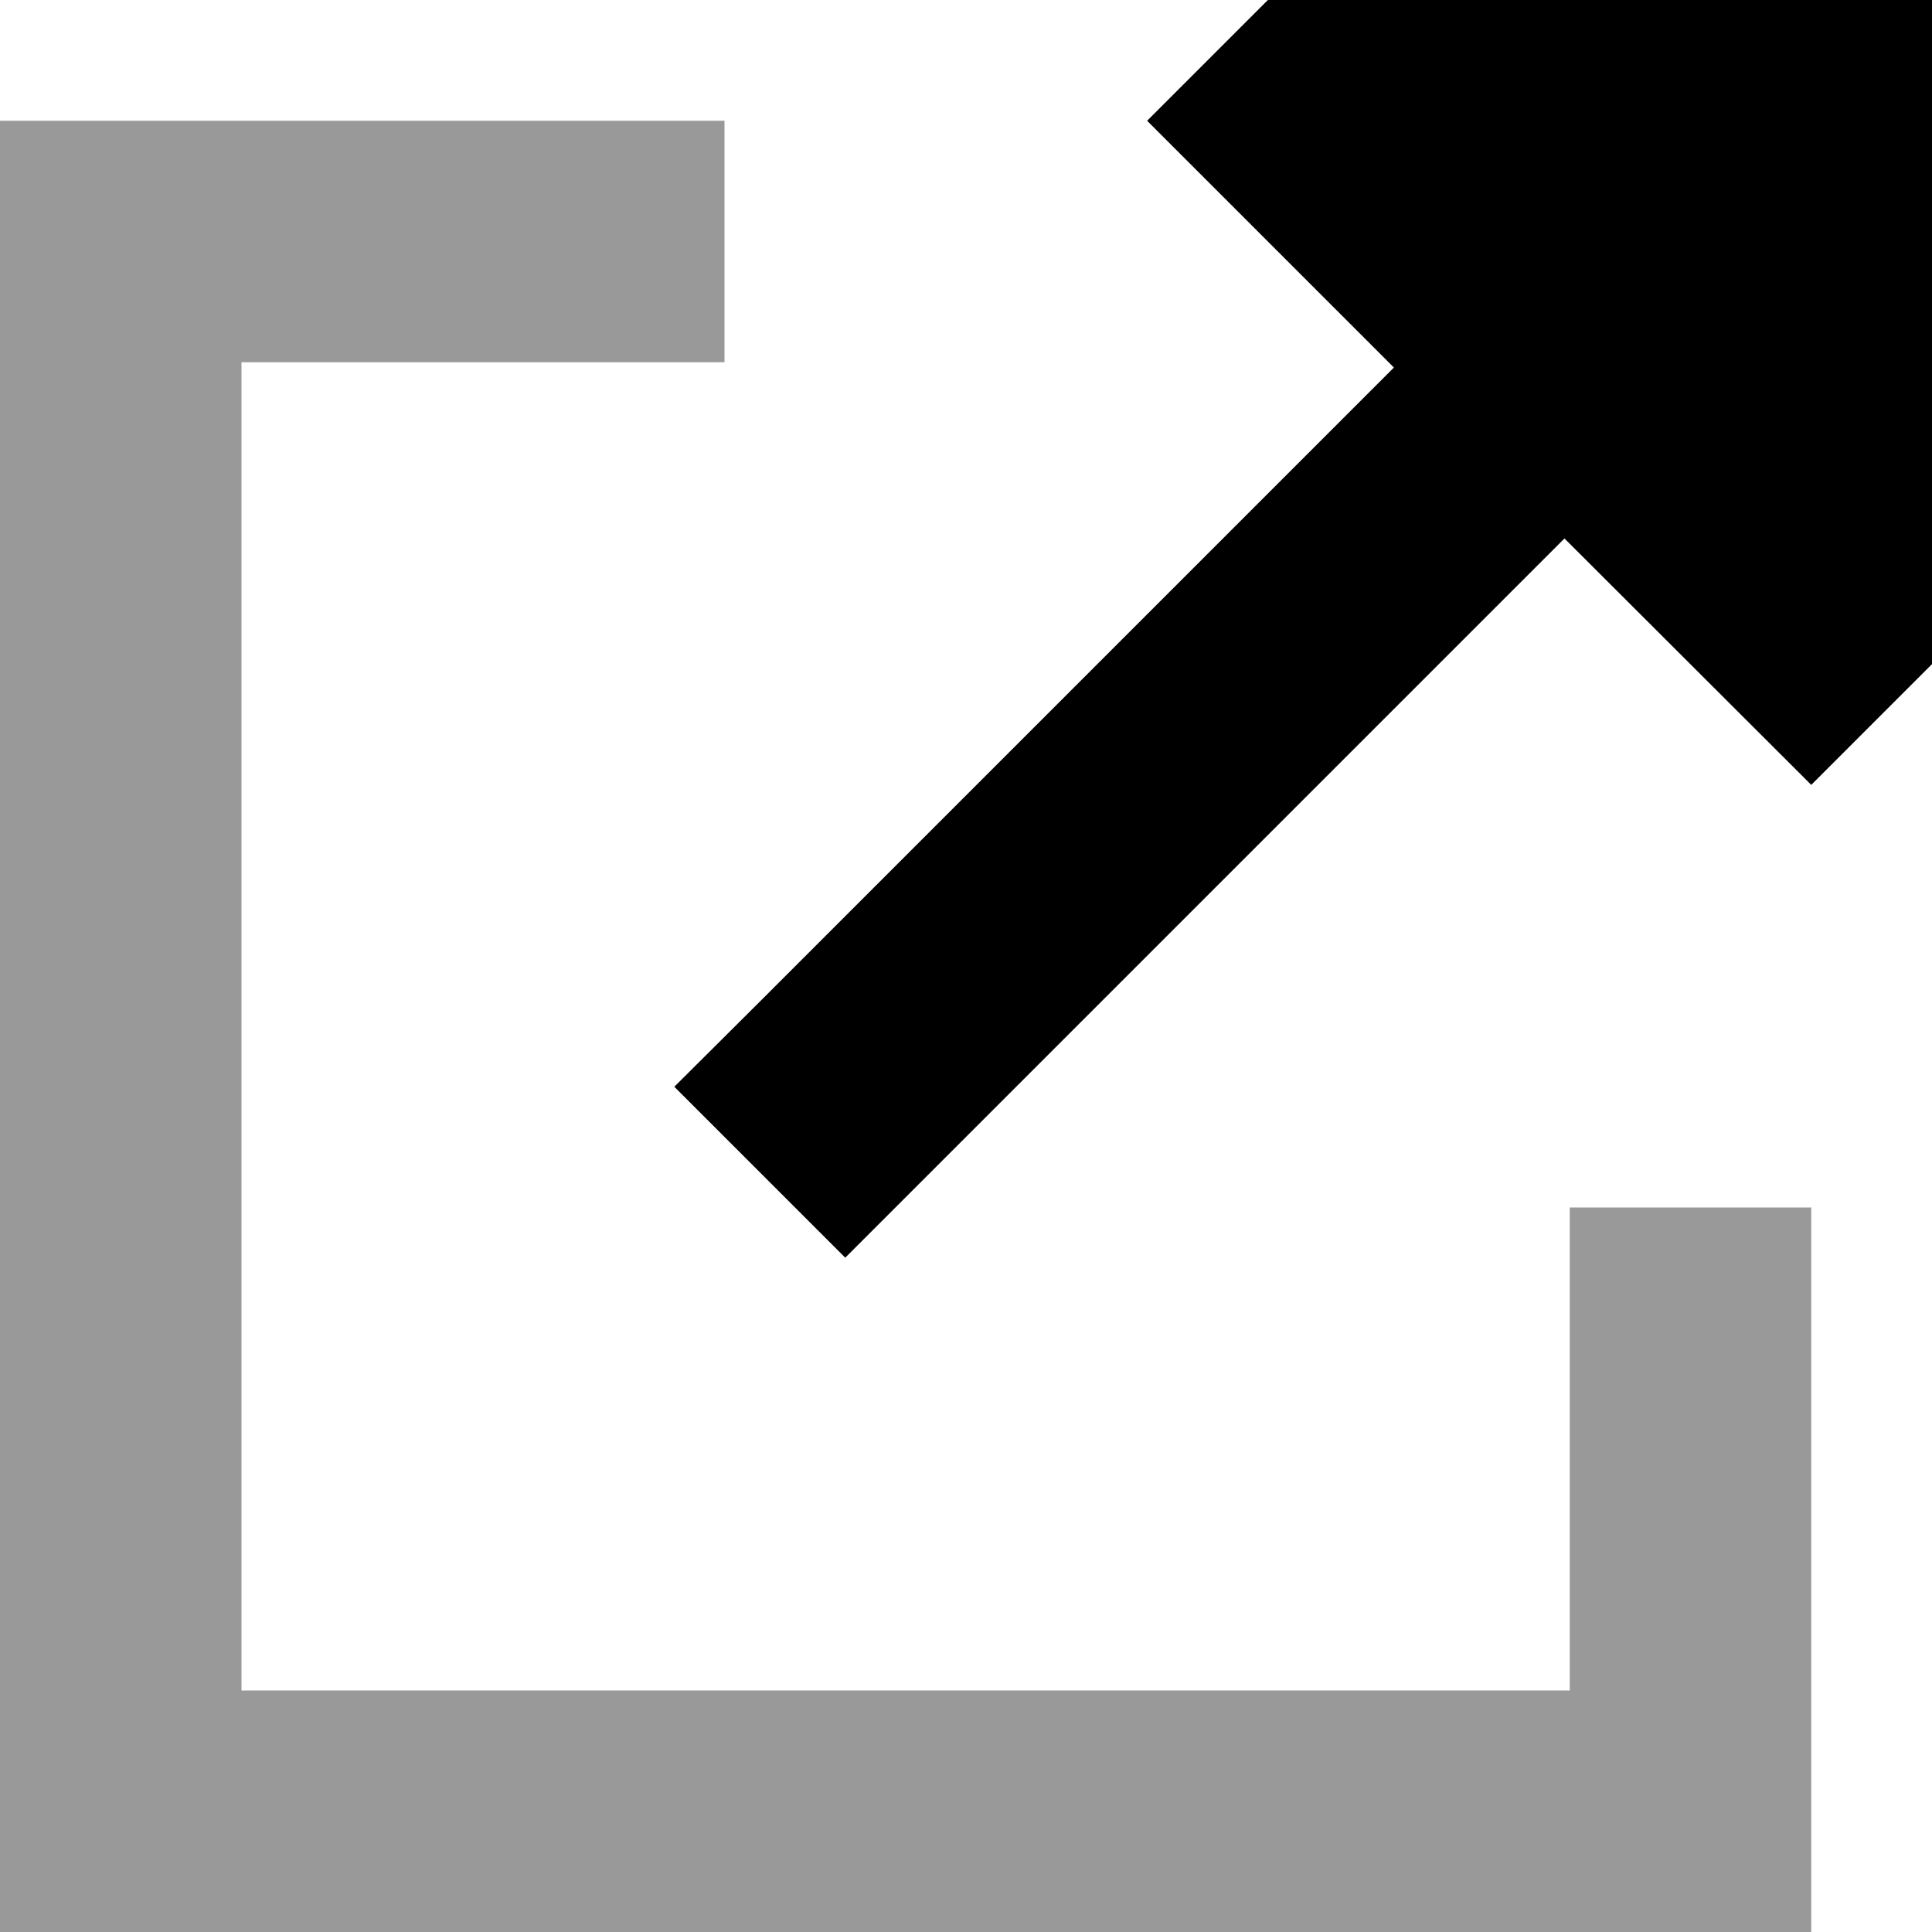
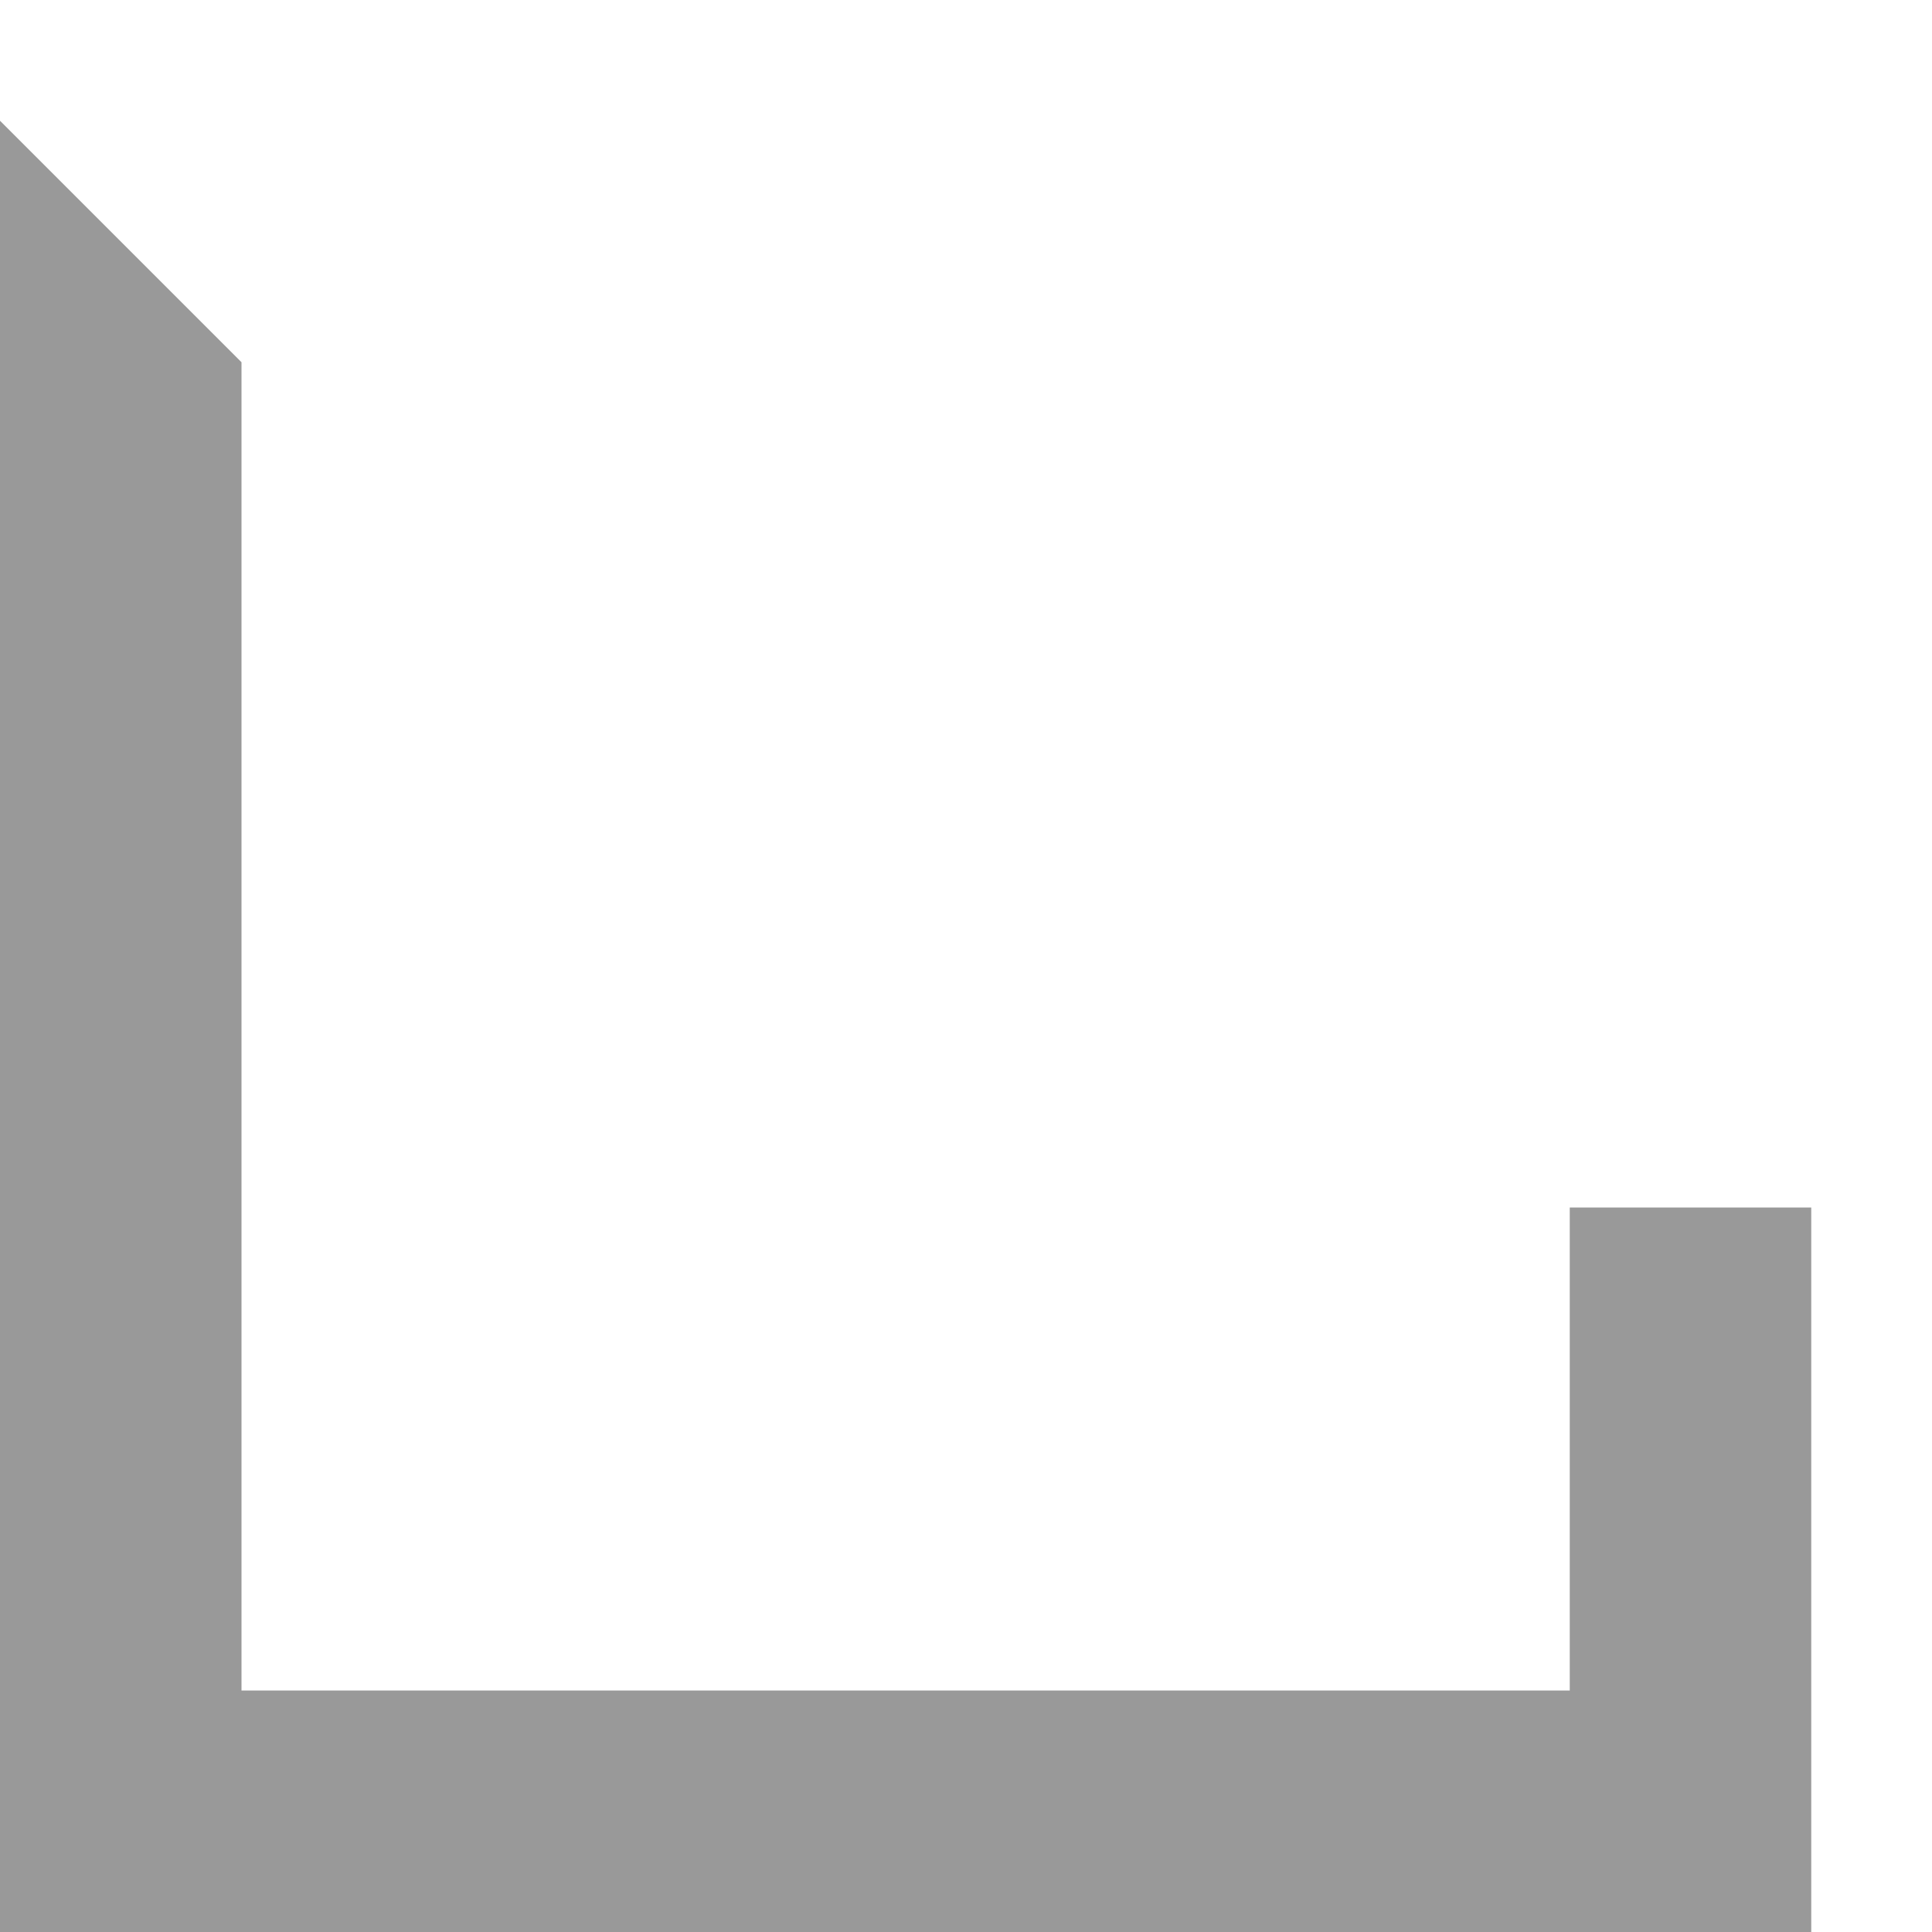
<svg xmlns="http://www.w3.org/2000/svg" viewBox="0 0 512 512">
-   <path class="fa-secondary" style="fill:inherit;opacity:.4;" d="M0 32l32 0 128 0 32 0 0 64-32 0L64 96l0 352 352 0 0-96 0-32 64 0 0 32 0 128 0 32-32 0L32 512 0 512l0-32L0 64 0 32z" />
-   <path class="fa-primary" style="fill:inherit;opacity:1;" d="M480 208l32-32L512 0 336 0 304 32l65.4 65.4-168 168L178.7 288 224 333.3l22.6-22.6 168-168L480 208z" />
+   <path class="fa-secondary" style="fill:inherit;opacity:.4;" d="M0 32L64 96l0 352 352 0 0-96 0-32 64 0 0 32 0 128 0 32-32 0L32 512 0 512l0-32L0 64 0 32z" />
</svg>